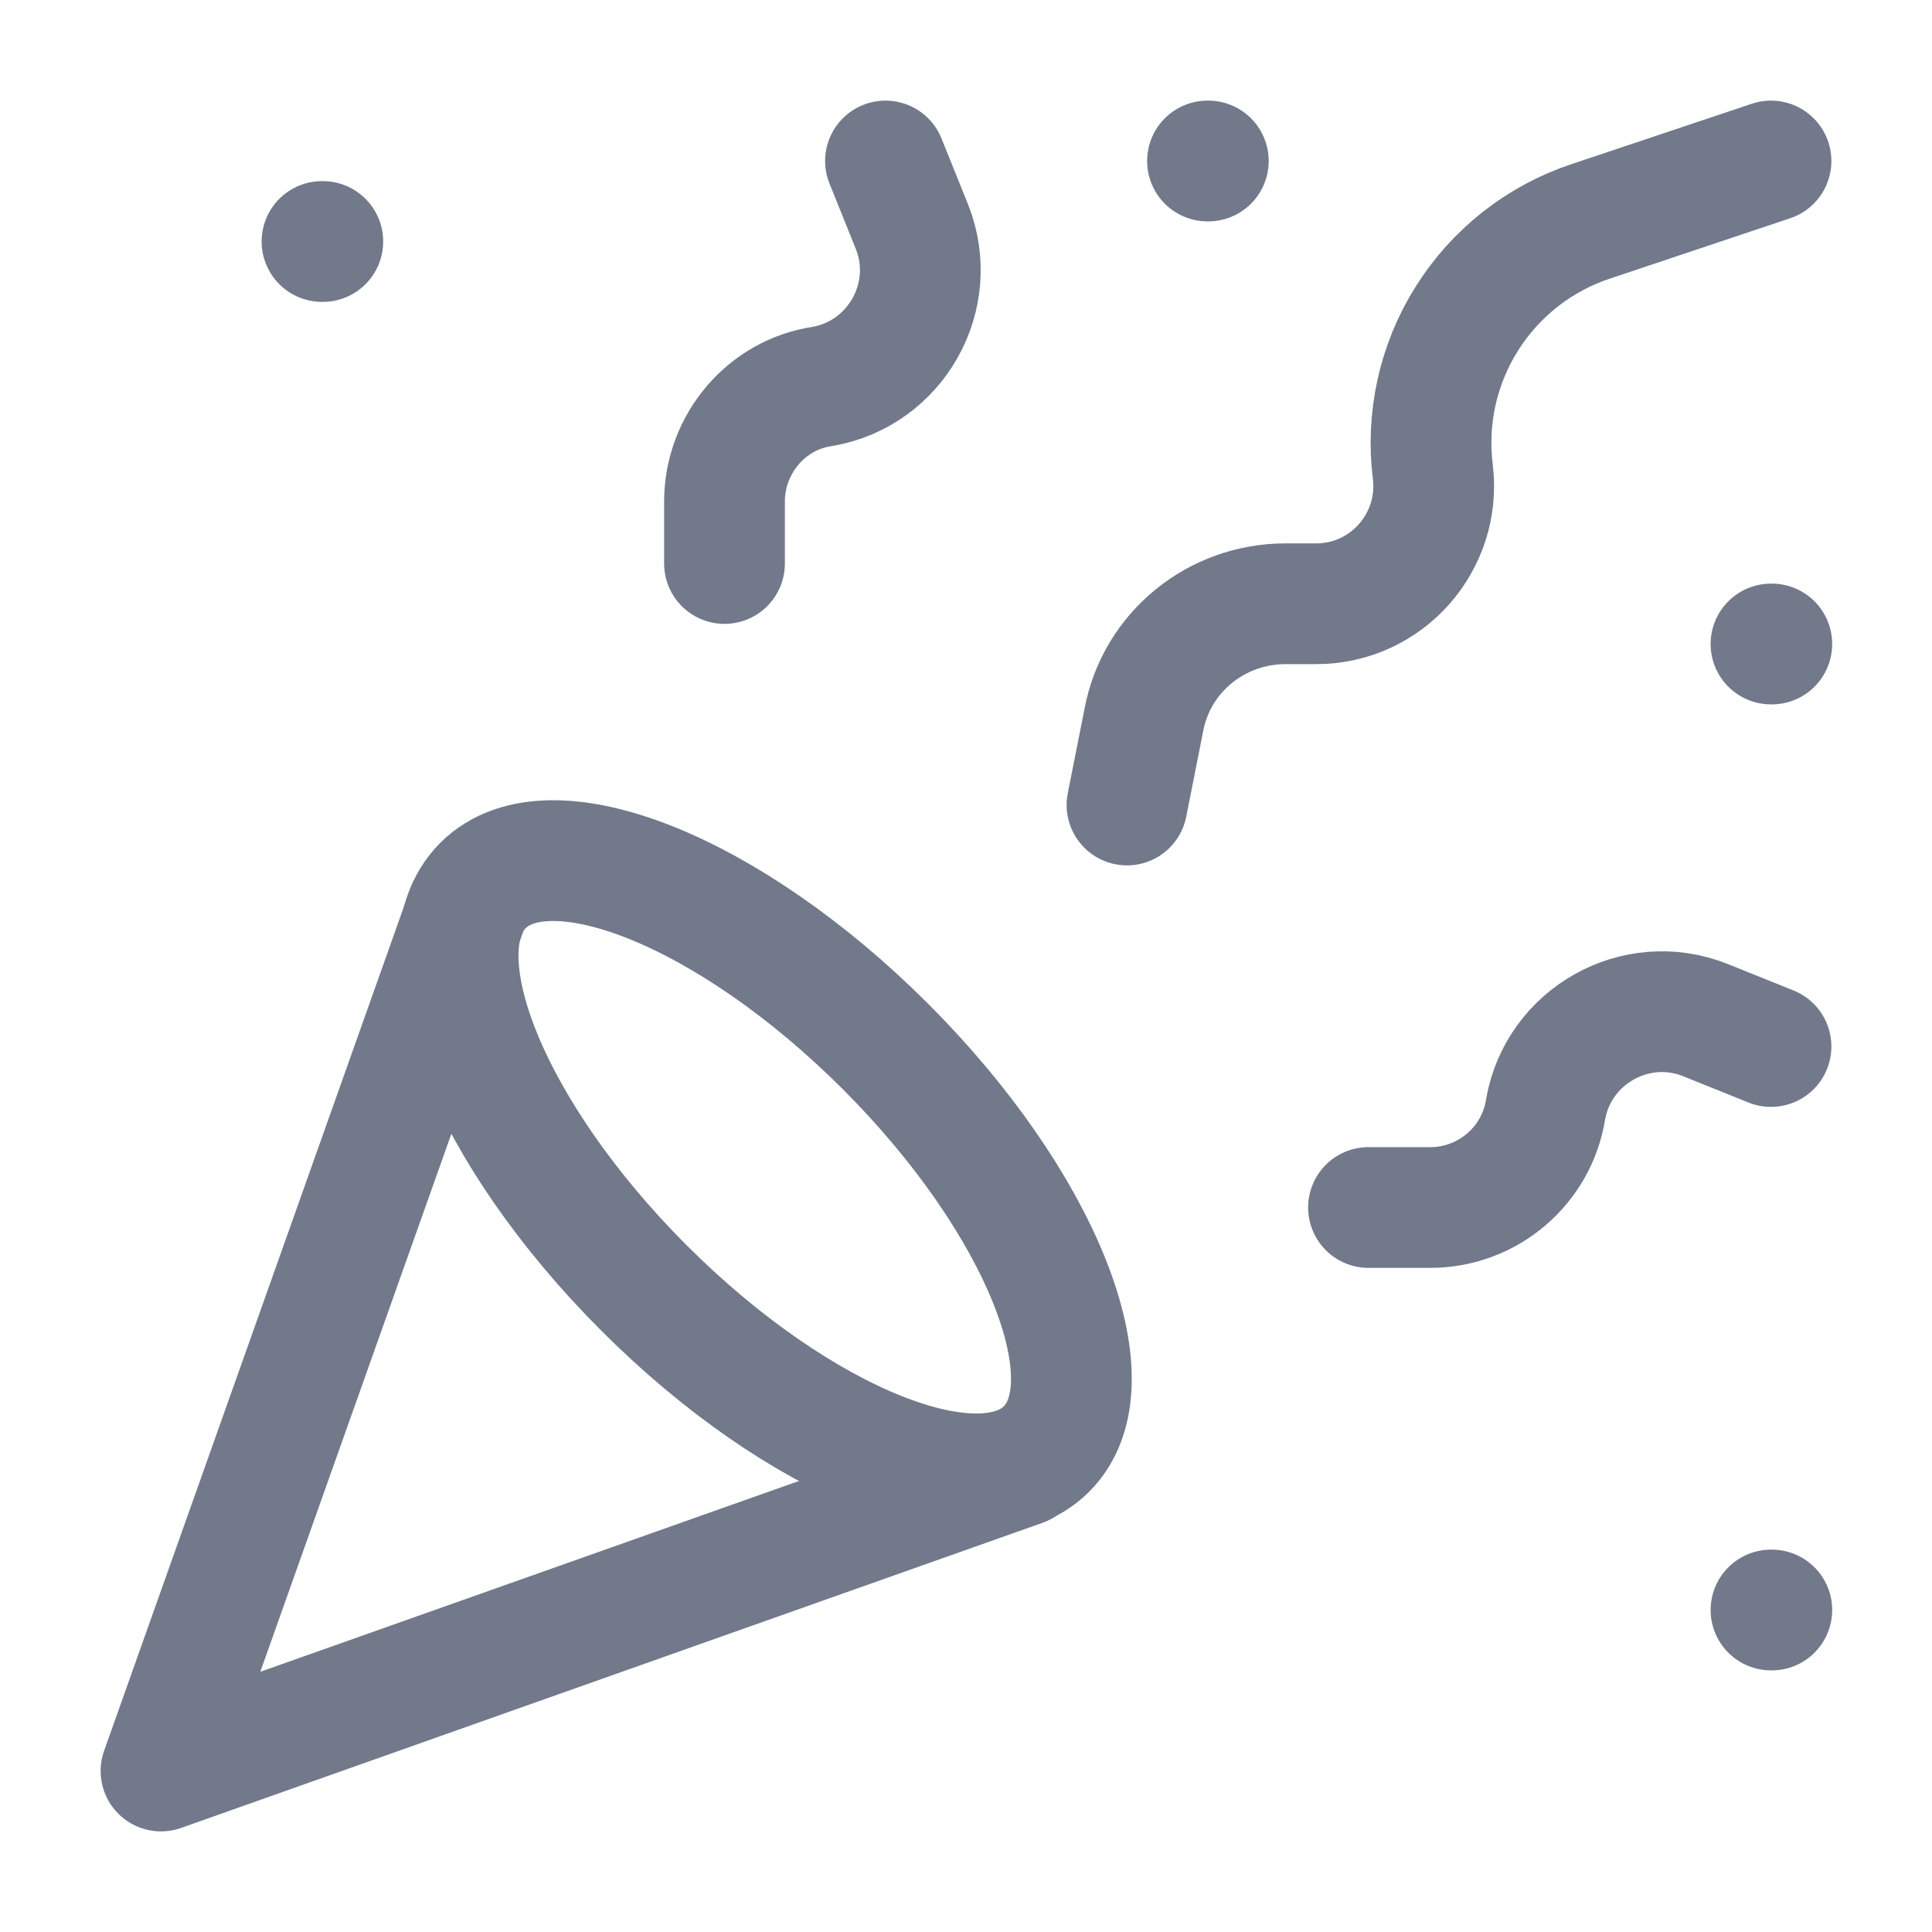
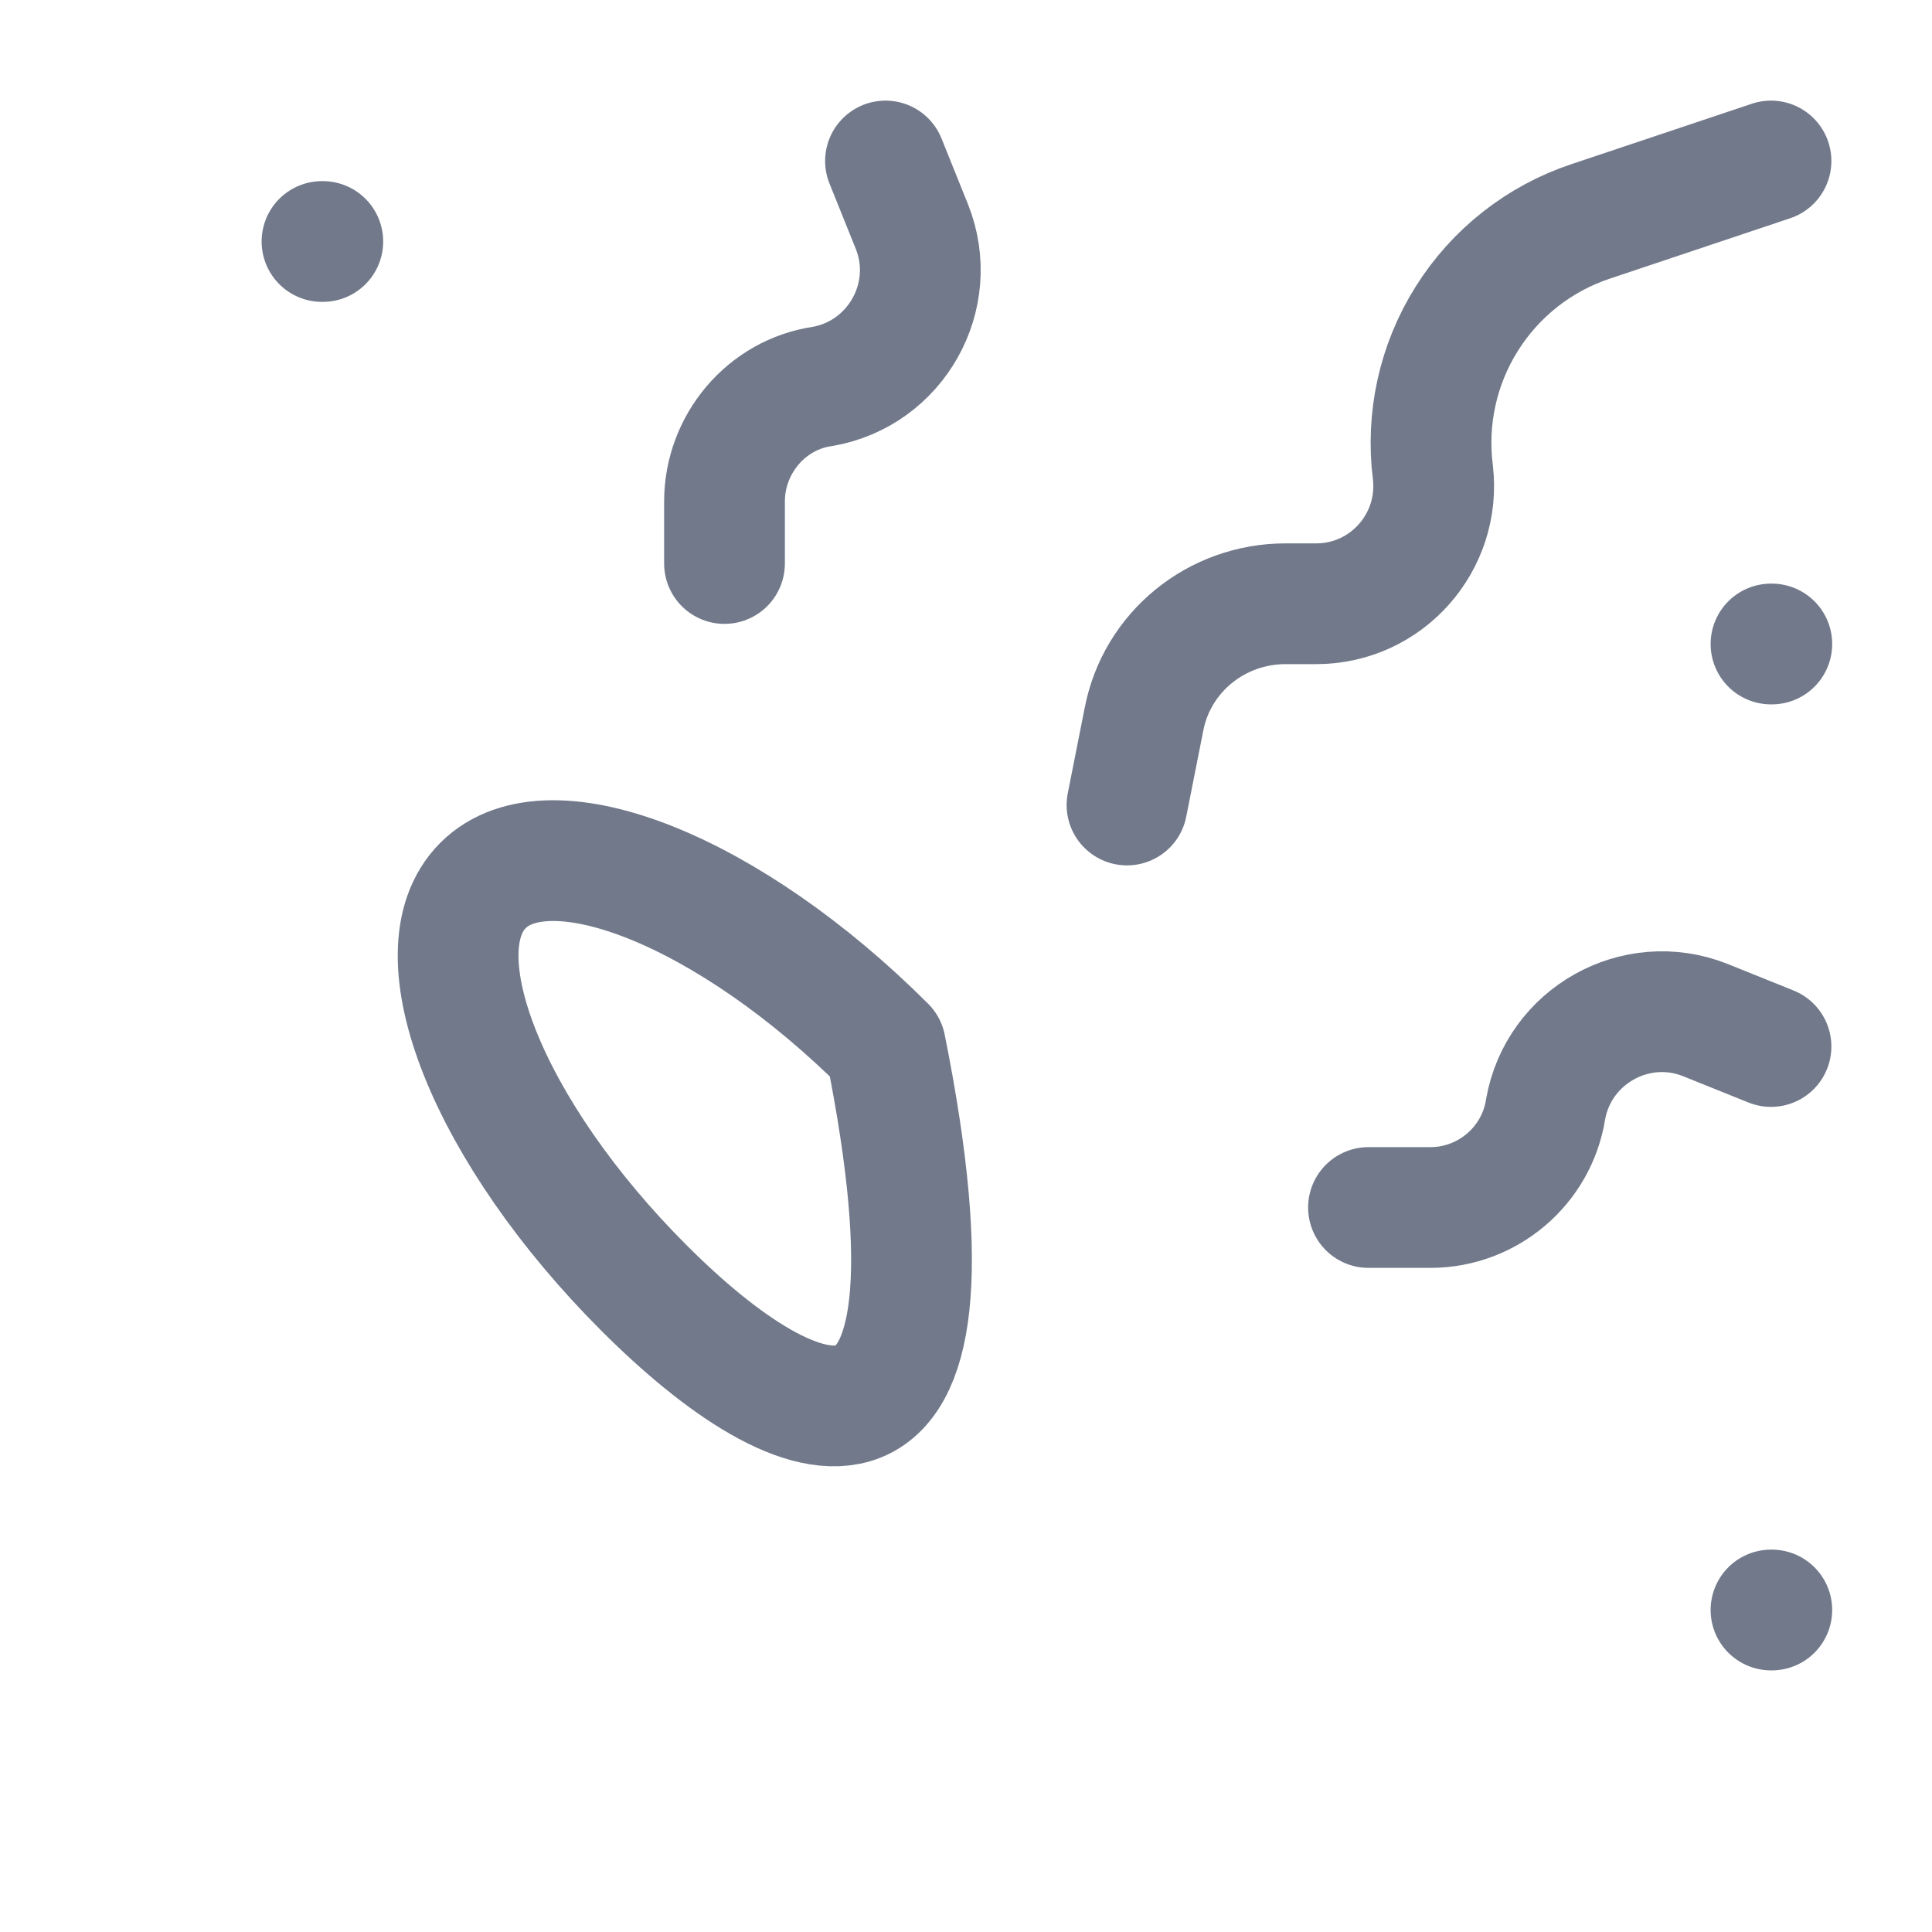
<svg xmlns="http://www.w3.org/2000/svg" width="24" height="24" viewBox="0 0 24 24" fill="none">
-   <path d="M5.8 11.3L2 22L12.7 18.21" stroke="#71798A" stroke-width="1.5" stroke-linecap="round" stroke-linejoin="round" />
  <path d="M4 3H4.01" stroke="#71798A" stroke-width="1.5" stroke-linecap="round" stroke-linejoin="round" />
  <path d="M22 8H22.01" stroke="#71798A" stroke-width="1.5" stroke-linecap="round" stroke-linejoin="round" />
-   <path d="M15 2H15.01" stroke="#71798A" stroke-width="1.5" stroke-linecap="round" stroke-linejoin="round" />
  <path d="M22 20H22.01" stroke="#71798A" stroke-width="1.5" stroke-linecap="round" stroke-linejoin="round" />
  <path d="M22 2L19.76 2.75C19.122 2.962 18.578 3.39 18.221 3.959C17.863 4.528 17.715 5.203 17.8 5.87C17.9 6.73 17.23 7.5 16.35 7.5H15.97C15.11 7.5 14.37 8.1 14.21 8.94L14 10" stroke="#71798A" stroke-width="1.5" stroke-linecap="round" stroke-linejoin="round" />
  <path d="M22 13L21.18 12.67C20.32 12.33 19.36 12.87 19.2 13.78C19.09 14.48 18.48 15 17.77 15H17" stroke="#71798A" stroke-width="1.5" stroke-linecap="round" stroke-linejoin="round" />
  <path d="M11 2L11.33 2.82C11.67 3.68 11.13 4.64 10.22 4.8C9.52 4.9 9 5.52 9 6.23V7" stroke="#71798A" stroke-width="1.5" stroke-linecap="round" stroke-linejoin="round" />
-   <path d="M11 13C12.93 14.93 13.83 17.17 13 18C12.17 18.83 9.93 17.93 8 16C6.07 14.07 5.17 11.83 6 11C6.83 10.17 9.07 11.07 11 13Z" stroke="#71798A" stroke-width="1.5" stroke-linecap="round" stroke-linejoin="round" />
+   <path d="M11 13C12.17 18.83 9.93 17.93 8 16C6.07 14.07 5.17 11.83 6 11C6.83 10.17 9.07 11.07 11 13Z" stroke="#71798A" stroke-width="1.5" stroke-linecap="round" stroke-linejoin="round" />
</svg>